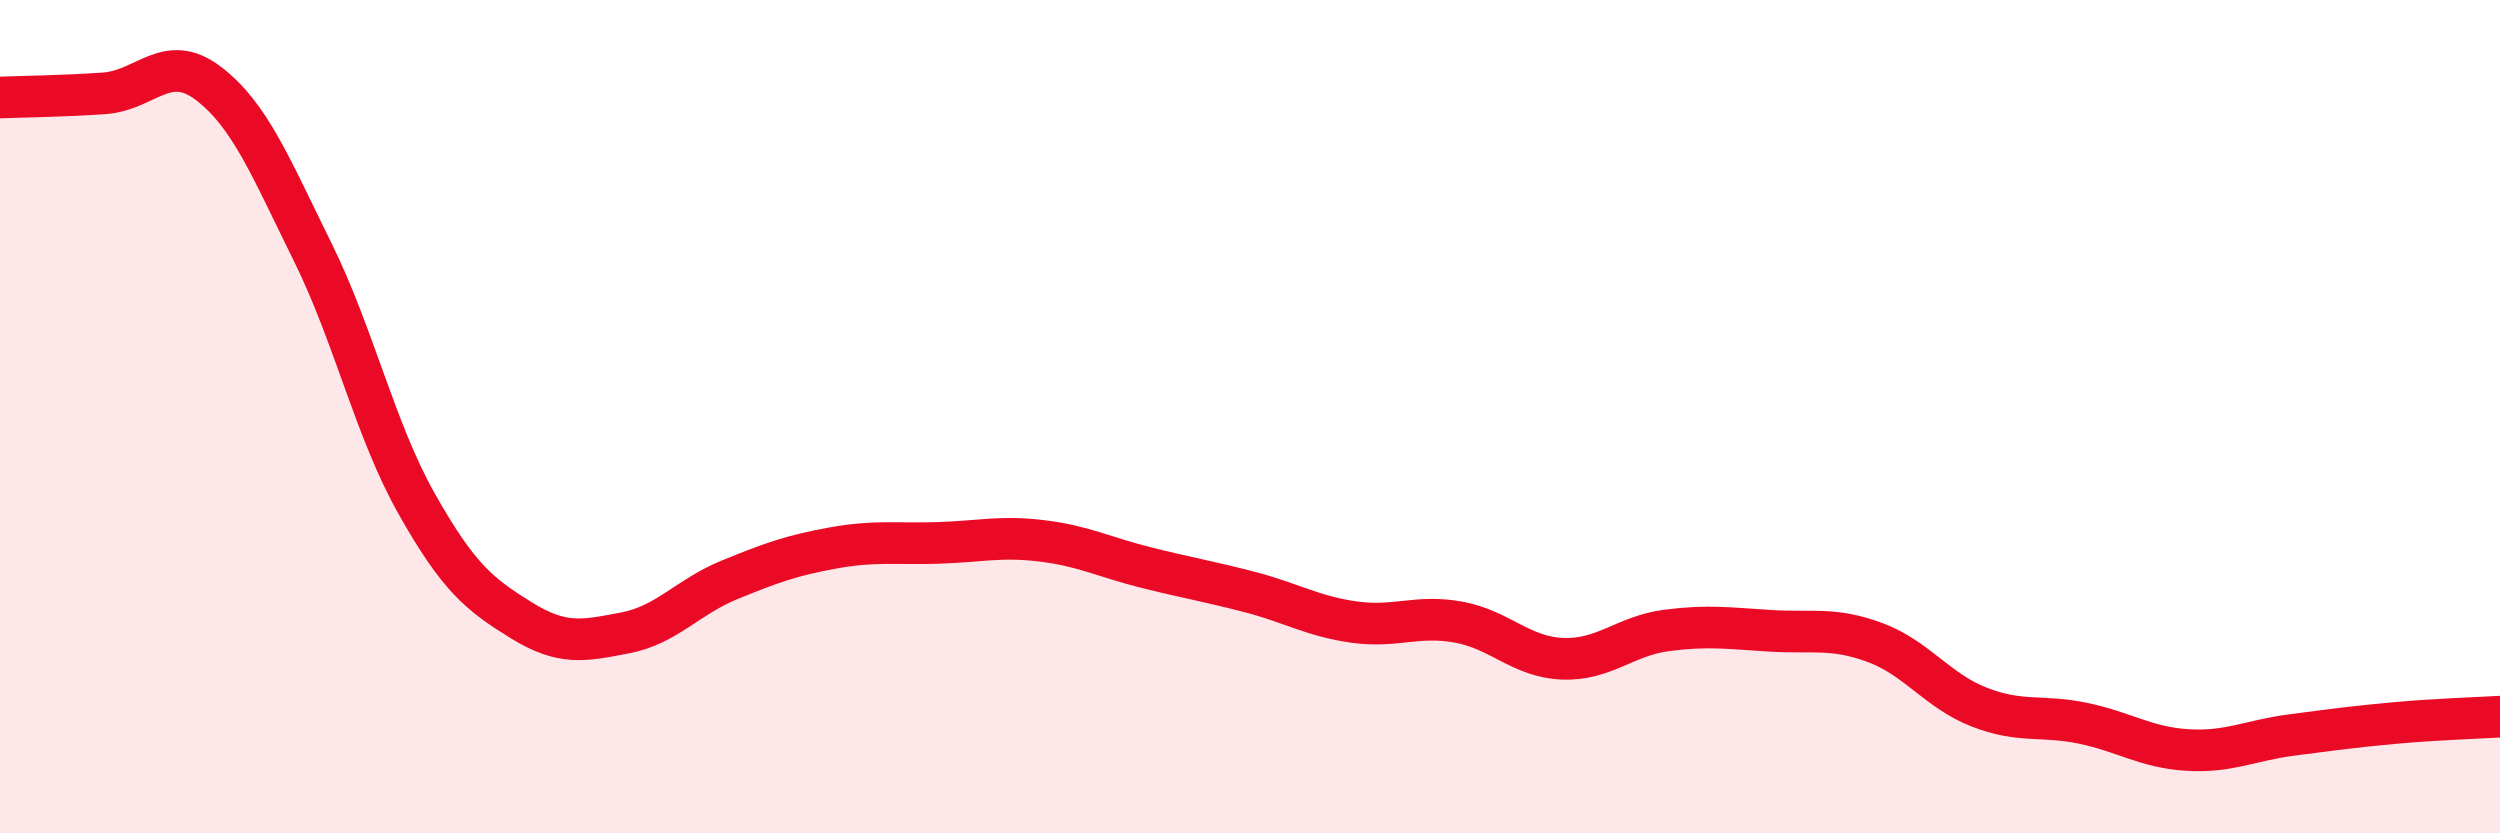
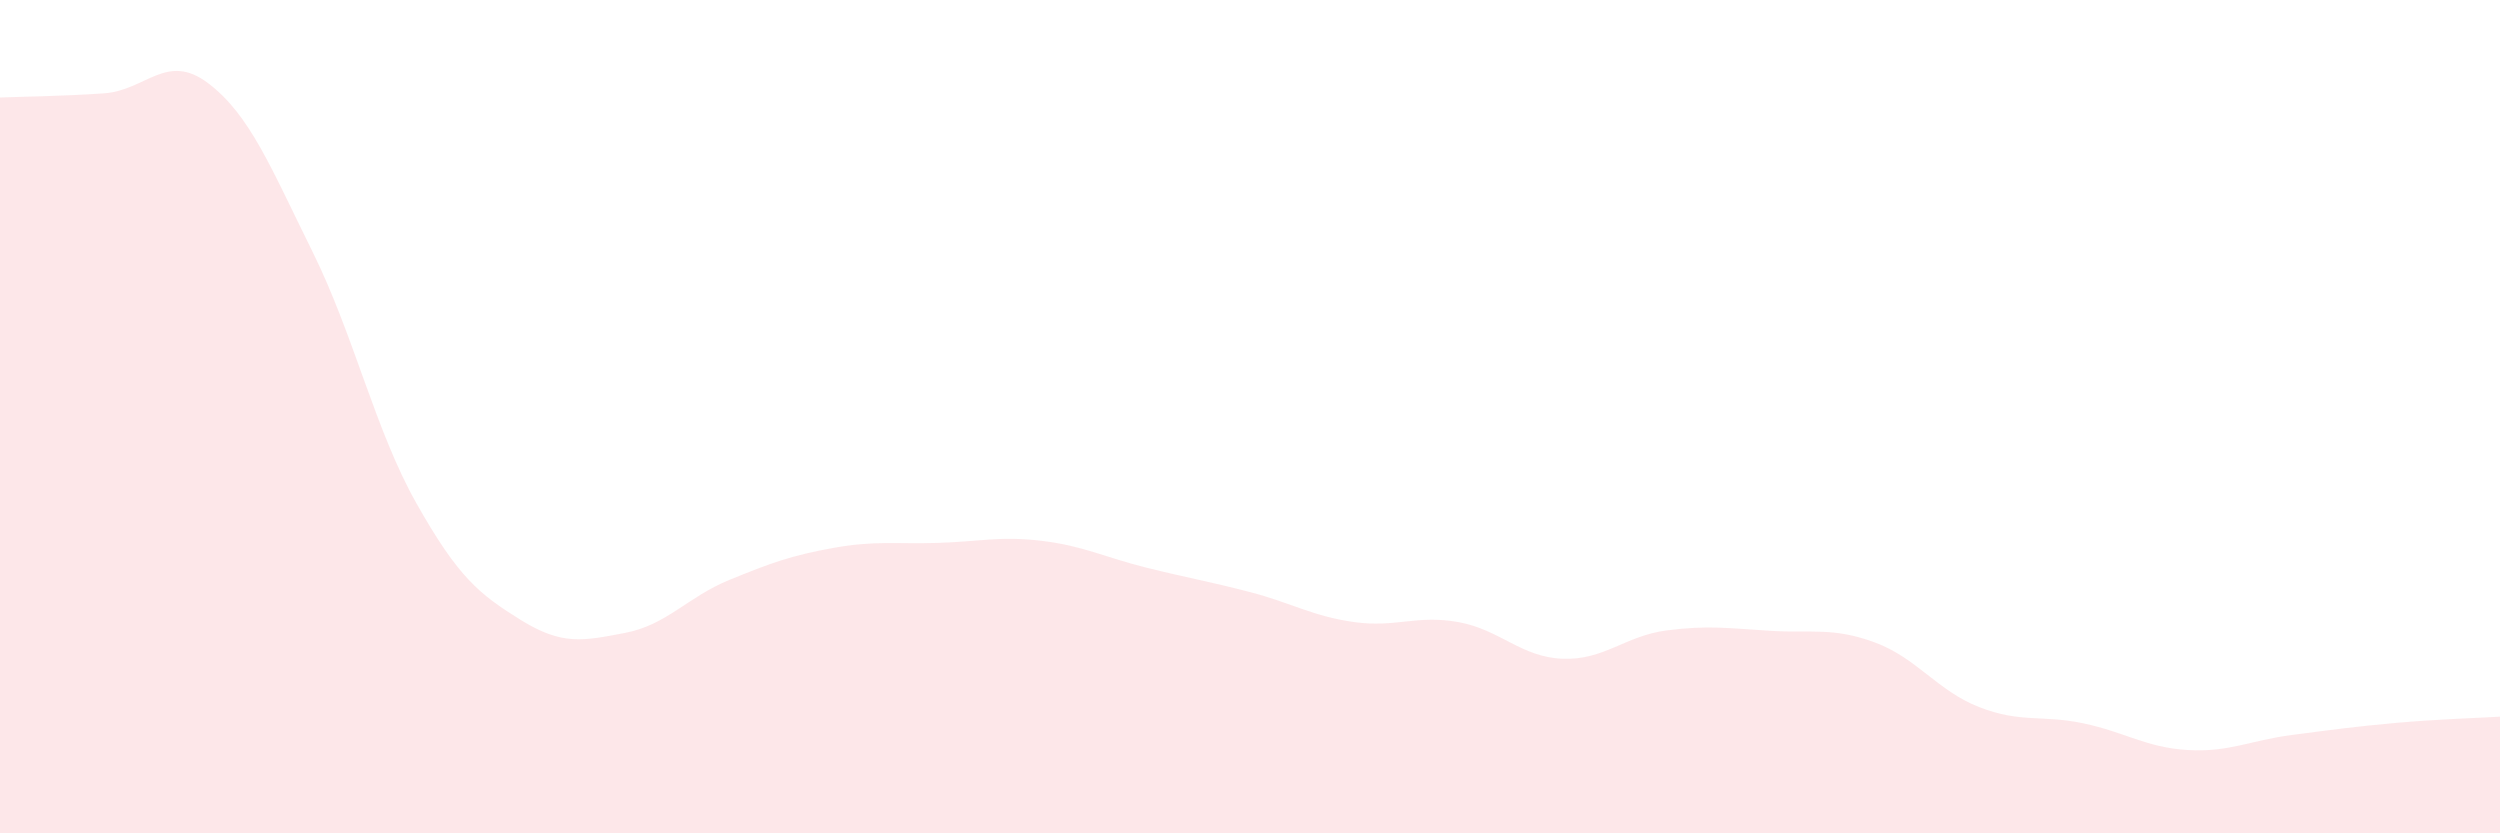
<svg xmlns="http://www.w3.org/2000/svg" width="60" height="20" viewBox="0 0 60 20">
  <path d="M 0,2.34 C 0.5,2.32 1.5,2.31 2.5,2.24 C 3.5,2.17 4,1.24 5,2 C 6,2.76 6.5,4.02 7.5,6.04 C 8.5,8.06 9,10.32 10,12.09 C 11,13.86 11.5,14.26 12.5,14.88 C 13.5,15.5 14,15.38 15,15.19 C 16,15 16.5,14.33 17.5,13.92 C 18.5,13.51 19,13.33 20,13.15 C 21,12.97 21.5,13.06 22.5,13.03 C 23.5,13 24,12.86 25,12.98 C 26,13.1 26.5,13.37 27.5,13.62 C 28.5,13.87 29,13.95 30,14.21 C 31,14.47 31.5,14.79 32.5,14.93 C 33.5,15.07 34,14.75 35,14.93 C 36,15.11 36.5,15.77 37.5,15.81 C 38.5,15.85 39,15.26 40,15.13 C 41,15 41.5,15.08 42.5,15.14 C 43.5,15.2 44,15.05 45,15.42 C 46,15.79 46.5,16.58 47.5,16.97 C 48.5,17.36 49,17.15 50,17.36 C 51,17.57 51.5,17.94 52.5,18 C 53.5,18.06 54,17.77 55,17.64 C 56,17.51 56.5,17.44 57.5,17.35 C 58.5,17.26 59.5,17.23 60,17.2L60 20L0 20Z" fill="#EB0A25" opacity="0.1" stroke-linecap="round" stroke-linejoin="round" />
-   <path d="M 0,2.34 C 0.5,2.32 1.5,2.31 2.5,2.24 C 3.5,2.17 4,1.24 5,2 C 6,2.76 6.5,4.02 7.5,6.04 C 8.5,8.06 9,10.32 10,12.09 C 11,13.86 11.5,14.26 12.5,14.88 C 13.5,15.5 14,15.38 15,15.19 C 16,15 16.5,14.33 17.5,13.92 C 18.5,13.51 19,13.33 20,13.15 C 21,12.97 21.5,13.06 22.5,13.03 C 23.5,13 24,12.86 25,12.98 C 26,13.1 26.5,13.37 27.5,13.62 C 28.5,13.87 29,13.95 30,14.21 C 31,14.47 31.5,14.79 32.5,14.93 C 33.5,15.07 34,14.75 35,14.93 C 36,15.11 36.5,15.77 37.5,15.81 C 38.5,15.85 39,15.26 40,15.13 C 41,15 41.5,15.08 42.5,15.14 C 43.5,15.2 44,15.05 45,15.42 C 46,15.79 46.5,16.58 47.5,16.97 C 48.5,17.36 49,17.15 50,17.36 C 51,17.57 51.5,17.94 52.5,18 C 53.5,18.06 54,17.77 55,17.64 C 56,17.51 56.5,17.44 57.5,17.35 C 58.5,17.26 59.5,17.23 60,17.2" stroke="#EB0A25" stroke-width="1" fill="none" stroke-linecap="round" stroke-linejoin="round" />
</svg>